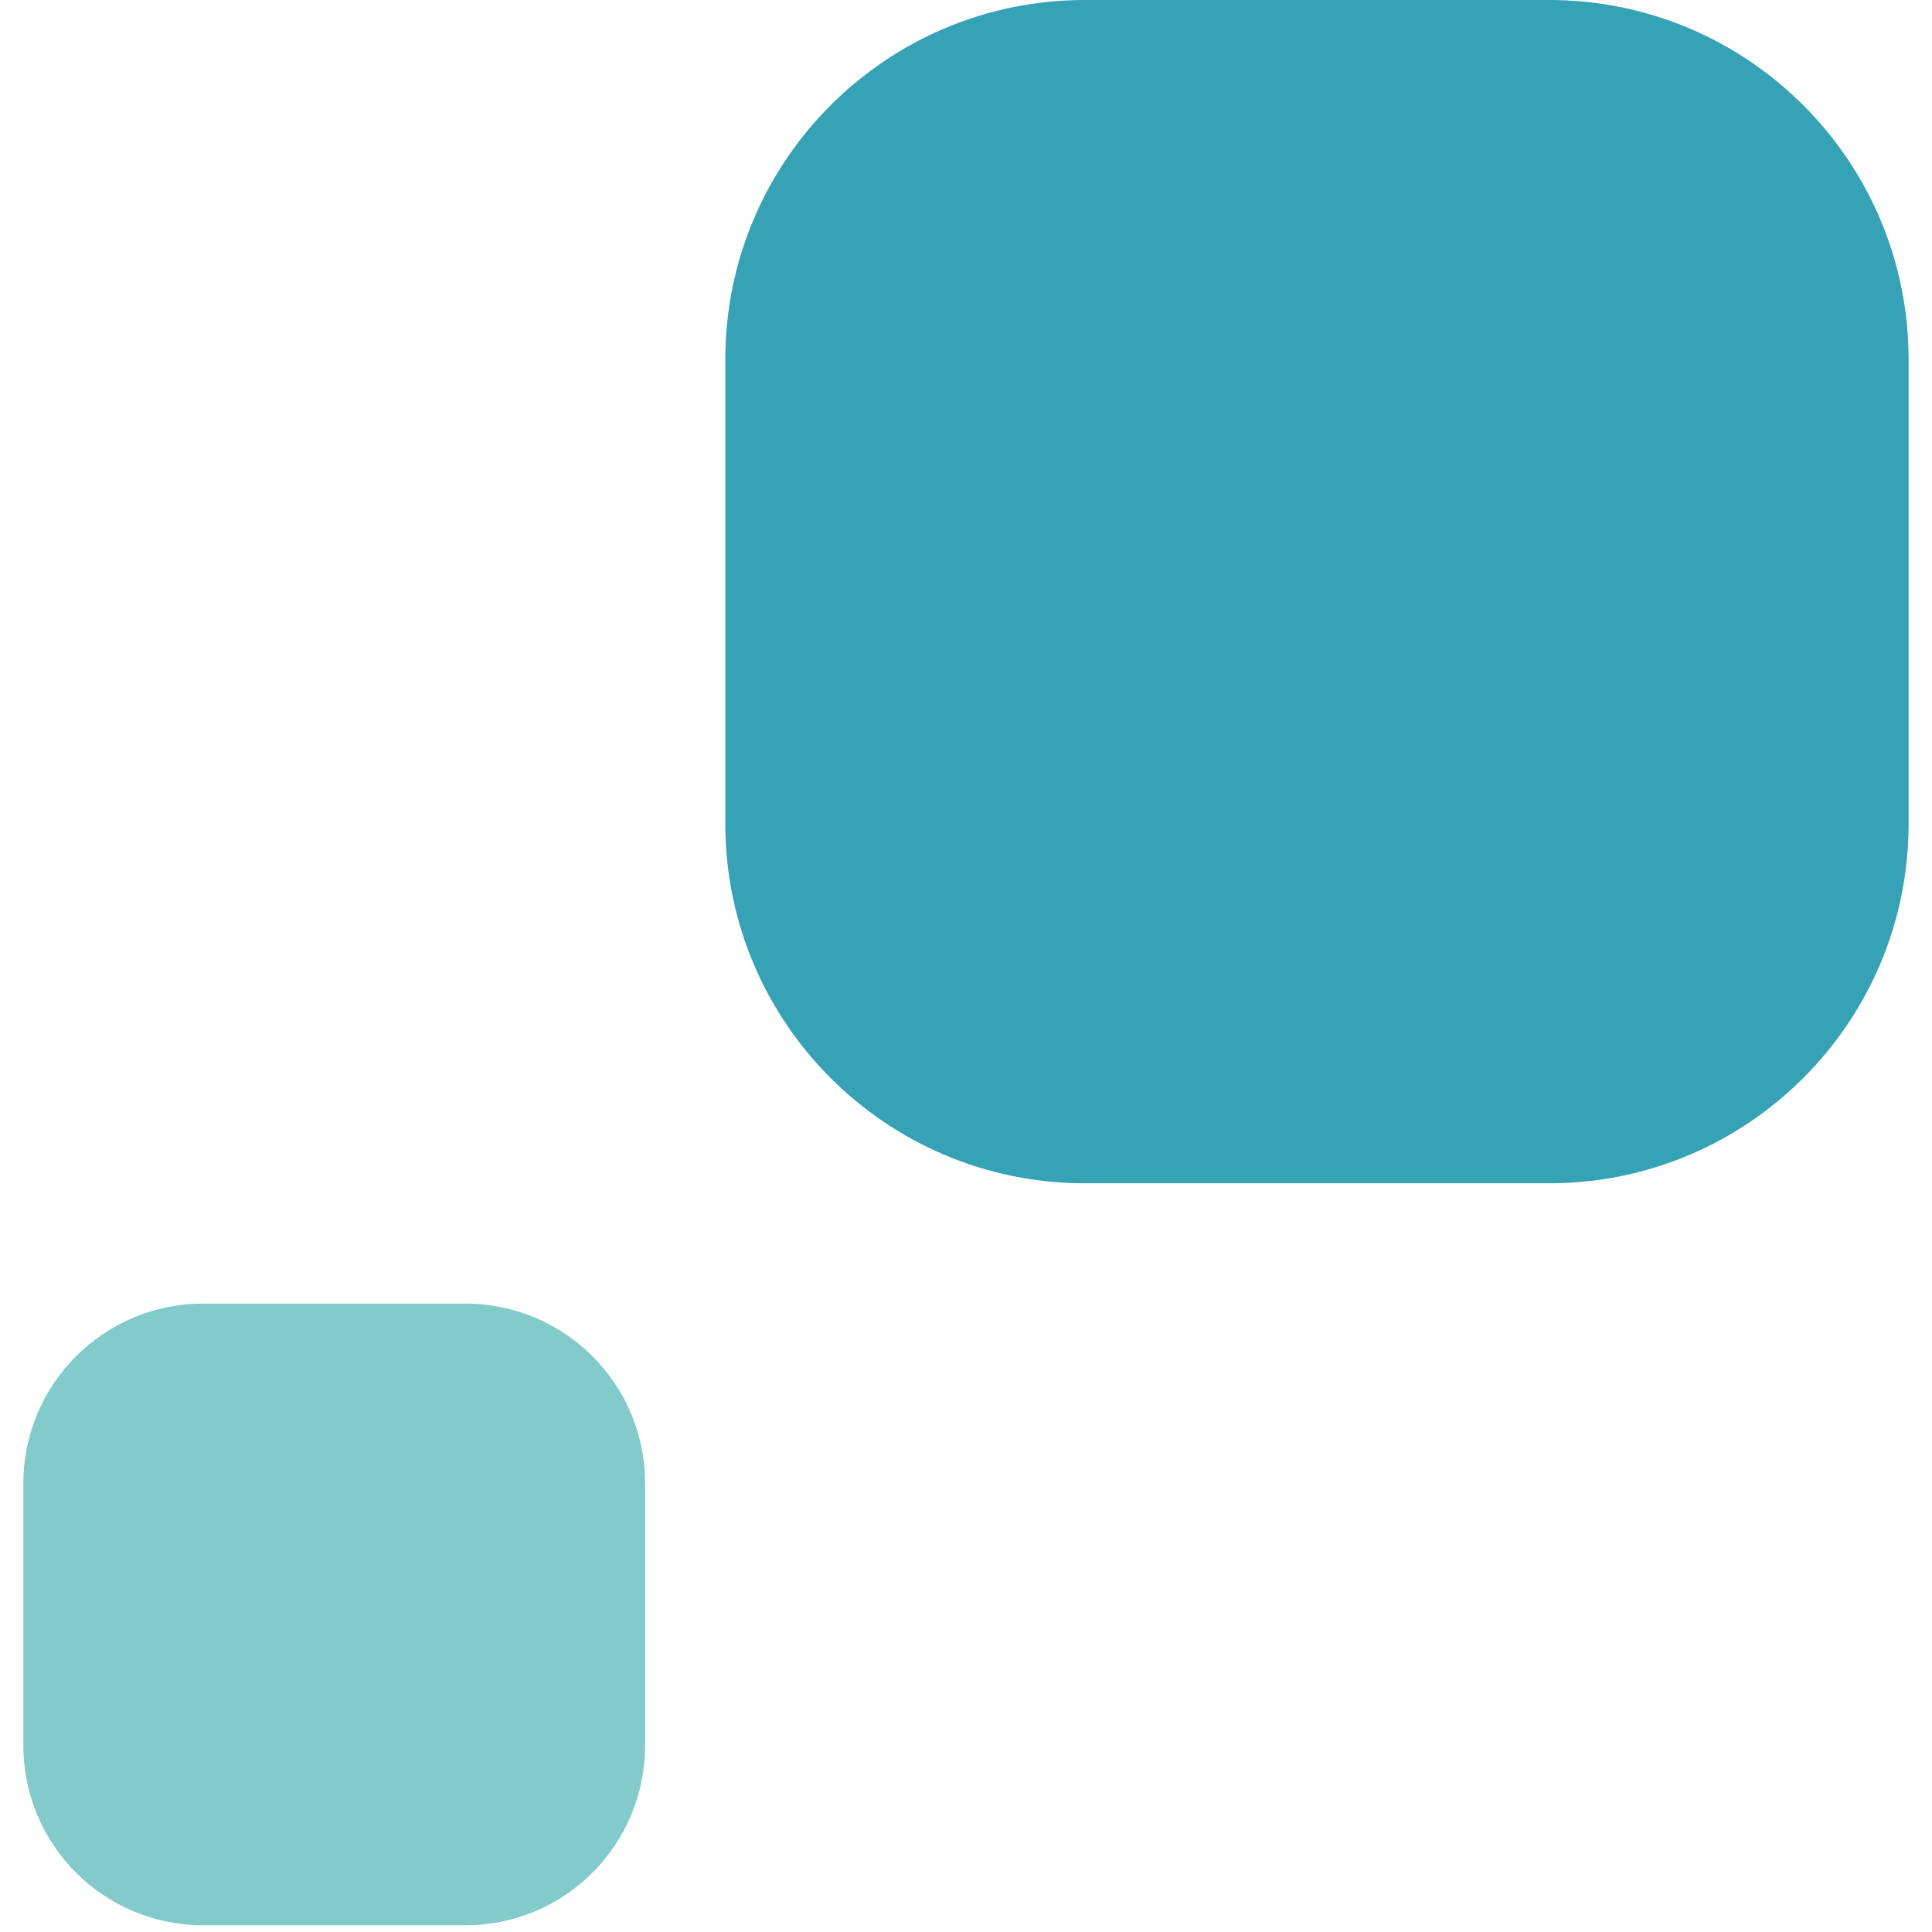
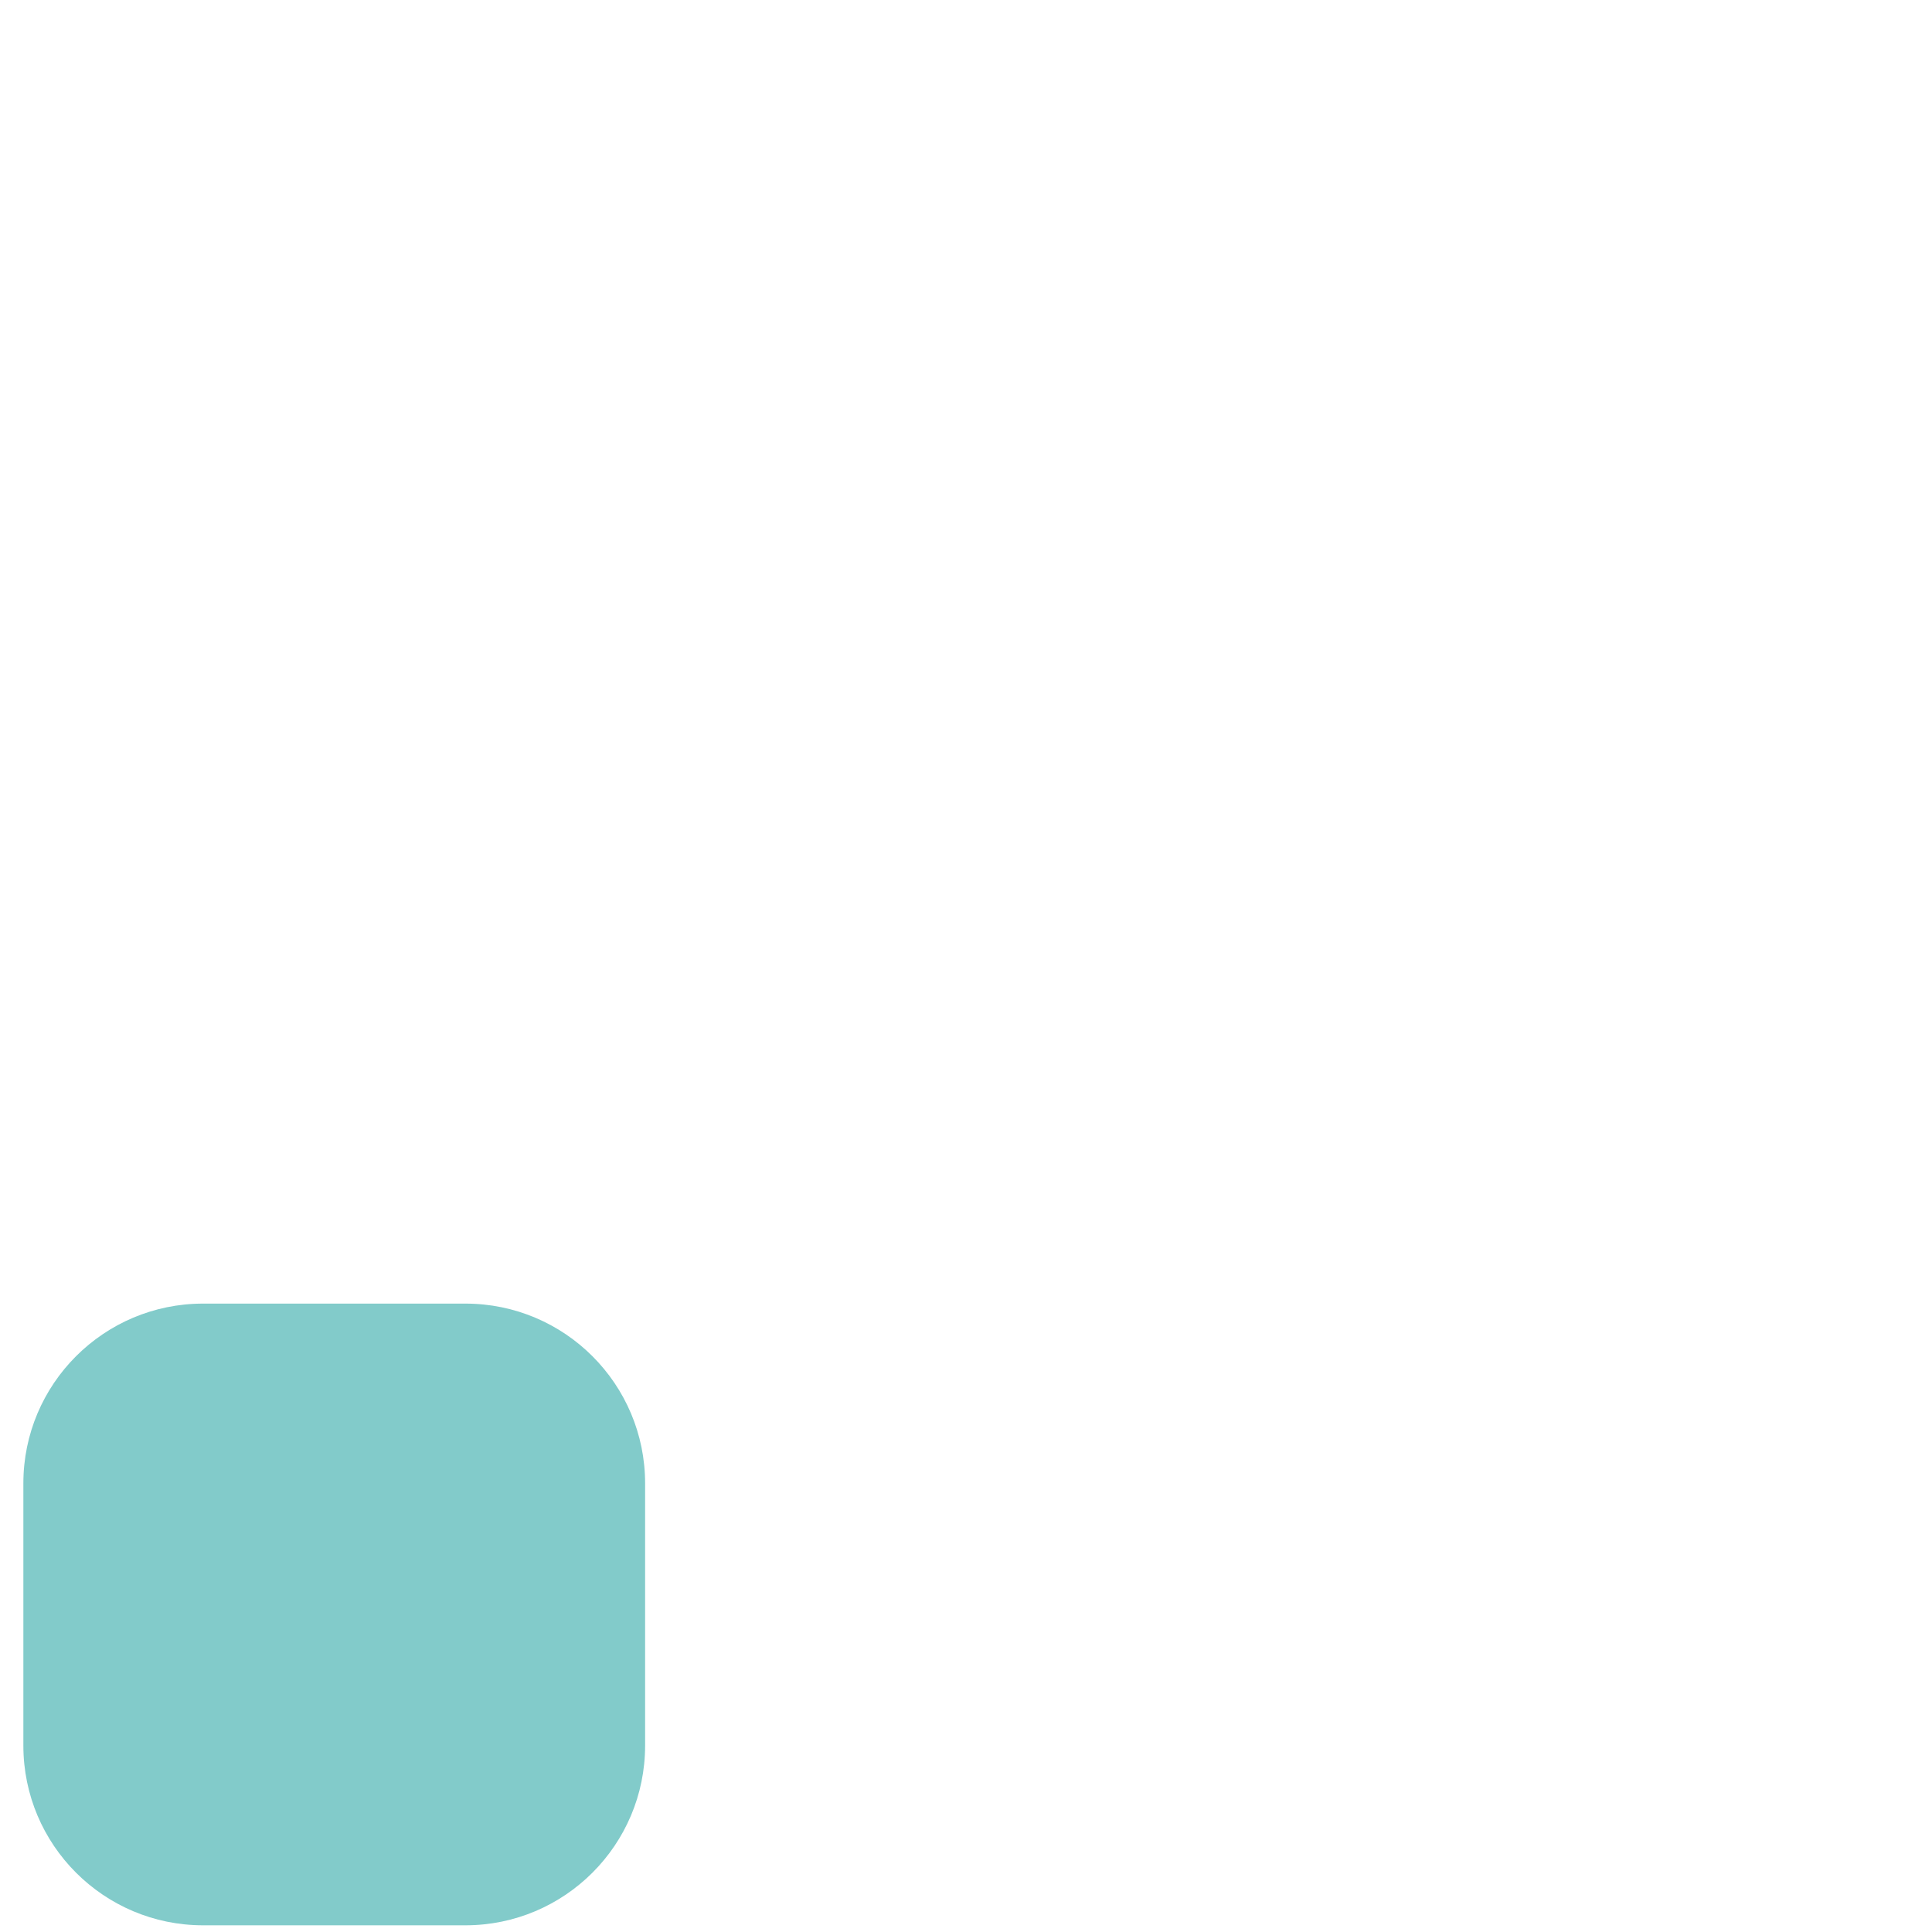
<svg xmlns="http://www.w3.org/2000/svg" width="43" height="43" viewBox="0 0 43 43" fill="none">
-   <path d="M42.479 8C42.479 3.582 38.898 0 34.479 0H24.143C19.725 0 16.143 3.582 16.143 8V18.336C16.143 22.754 19.725 26.336 24.143 26.336H34.479C38.898 26.336 42.479 22.754 42.479 18.336V8Z" fill="#35A2B6" />
  <path d="M14.358 33.014C14.358 30.805 12.567 29.014 10.358 29.014H4.52C2.311 29.014 0.52 30.805 0.52 33.014V38.851C0.52 41.06 2.311 42.851 4.52 42.851H10.358C12.567 42.851 14.358 41.06 14.358 38.851V33.014Z" fill="#82CBCA" />
</svg>